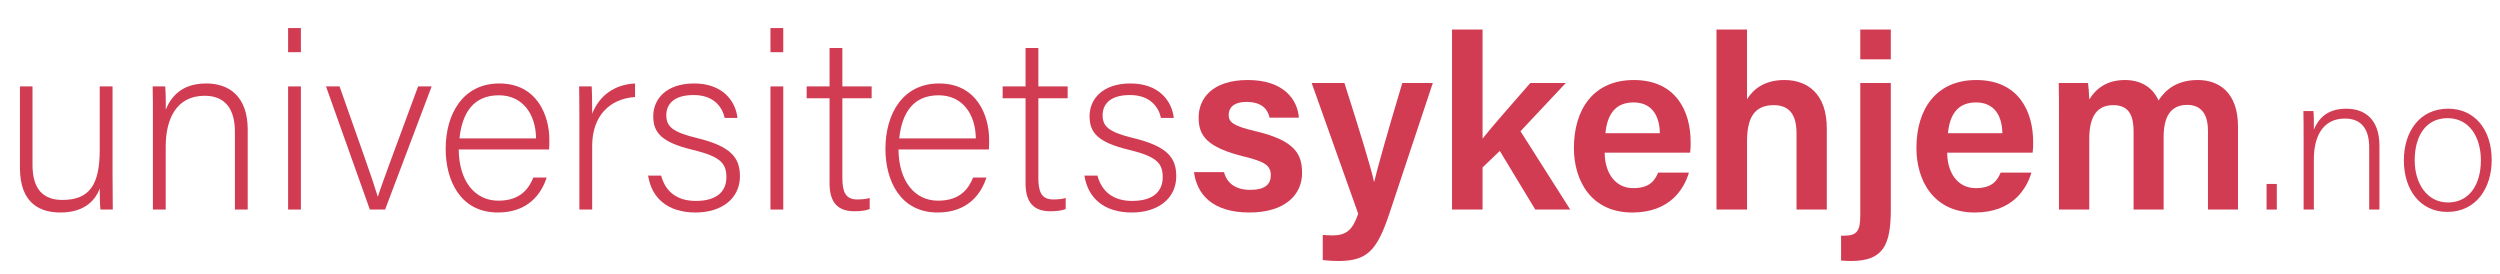
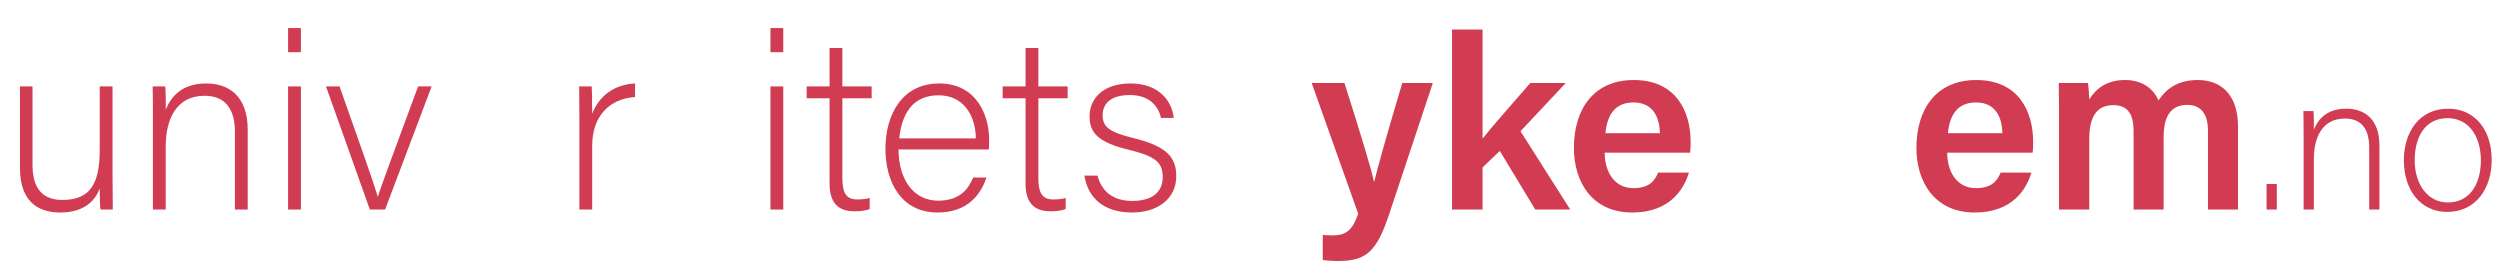
<svg xmlns="http://www.w3.org/2000/svg" id="Layer_1" data-name="Layer 1" width="507.64" height="55.649" viewBox="0 0 507.64 55.649">
  <defs>
    <style>
      .cls-1 {
        fill: #d13c53;
        stroke-width: 0px;
      }
    </style>
  </defs>
  <path class="cls-1" d="m22.852,35.25c0,2.45.05,6.3.05,7.3h-2.5c-.1-.65-.15-2.3-.15-4.3-1.05,2.9-3.601,4.9-8,4.9-3.65,0-8.201-1.45-8.201-9.051v-16.551h2.55v15.901c0,3.65,1.15,7.15,6.05,7.15,5.55,0,7.601-3.1,7.601-10.201v-12.851h2.6v17.701Z" />
  <path class="cls-1" d="m31.049,23.849c0-2.2,0-4.3-.05-6.3h2.55c.1.8.15,4,.1,4.7,1.1-2.55,3.15-5.3,8.25-5.3,4.5,0,8.401,2.5,8.401,9.4v16.201h-2.6v-15.801c0-4.4-1.8-7.301-6.15-7.301-5.851,0-7.901,4.9-7.901,10.301v12.801h-2.6v-18.701Z" />
  <path class="cls-1" d="m58.499,10.598v-4.9h2.6v4.9h-2.6Zm0,6.951h2.6v25.001h-2.6v-25.001Z" />
  <path class="cls-1" d="m68.949,17.548c4,11.351,6.8,19.151,7.75,22.351h.05c.55-1.9,3.35-9.351,8.15-22.351h2.75l-9.451,25.001h-3.1l-8.9-25.001h2.75Z" />
-   <path class="cls-1" d="m93.148,30.349c.05,6.4,3.25,10.4,8.05,10.4,4.65,0,6.25-2.65,7.101-4.7h2.7c-1.05,3.3-3.75,7.101-9.901,7.101-7.65,0-10.601-6.55-10.601-12.901,0-7.2,3.55-13.301,10.901-13.301,7.7,0,10.15,6.601,10.15,11.351,0,.7,0,1.4-.05,2.05h-18.351Zm15.701-2.25c-.05-4.9-2.7-8.75-7.55-8.75-5.15,0-7.451,3.55-8,8.75h15.551Z" />
  <path class="cls-1" d="m117.647,24.349c0-4.2-.05-6-.05-6.8h2.55c.05.75.1,2.4.1,5.55,1.45-3.75,4.601-5.95,8.701-6.15v2.75c-5.2.35-8.701,3.9-8.701,9.901v12.951h-2.6v-18.201Z" />
-   <path class="cls-1" d="m134.247,35.649c.85,3.2,3.15,5.15,7.05,5.15,4.4,0,6.201-2.05,6.201-4.8,0-2.85-1.2-4.2-6.75-5.55-6.5-1.55-8.101-3.55-8.101-6.851,0-3.45,2.6-6.65,8.301-6.65,5.7,0,8.4,3.45,8.8,7h-2.6c-.45-2.1-2.1-4.65-6.3-4.65-4.3,0-5.55,2.1-5.55,4.1,0,2.25,1.2,3.4,6.1,4.601,7.101,1.7,8.851,4.05,8.851,7.8,0,4.5-3.7,7.351-9,7.351-5.75,0-8.951-3-9.65-7.5h2.65Z" />
  <path class="cls-1" d="m156.447,10.598v-4.9h2.6v4.9h-2.6Zm0,6.951h2.6v25.001h-2.6v-25.001Z" />
  <path class="cls-1" d="m163.796,17.548h4.65v-7.8h2.6v7.8h5.95v2.4h-5.95v16.151c0,2.8.6,4.4,3,4.4.75,0,1.8-.05,2.55-.3v2.25c-.85.35-2.05.45-3.1.45-3.25,0-5.05-1.65-5.05-5.65v-17.301h-4.65v-2.4Z" />
  <path class="cls-1" d="m182.446,30.349c.05,6.4,3.25,10.4,8.05,10.4,4.65,0,6.25-2.65,7.101-4.7h2.7c-1.05,3.3-3.75,7.101-9.901,7.101-7.65,0-10.601-6.55-10.601-12.901,0-7.2,3.55-13.301,10.901-13.301,7.7,0,10.151,6.601,10.151,11.351,0,.7,0,1.4-.051,2.05h-18.351Zm15.701-2.25c-.05-4.9-2.7-8.75-7.55-8.75-5.15,0-7.451,3.55-8,8.75h15.551Z" />
  <path class="cls-1" d="m203.594,17.548h4.65v-7.8h2.601v7.8h5.95v2.4h-5.95v16.151c0,2.8.6,4.4,3,4.4.75,0,1.8-.05,2.55-.3v2.25c-.85.35-2.05.45-3.1.45-3.25,0-5.051-1.65-5.051-5.65v-17.301h-4.65v-2.4Z" />
  <path class="cls-1" d="m222.844,35.649c.851,3.2,3.15,5.15,7.051,5.15,4.4,0,6.2-2.05,6.2-4.8,0-2.85-1.2-4.2-6.751-5.55-6.5-1.55-8.1-3.55-8.1-6.851,0-3.45,2.6-6.65,8.3-6.65s8.4,3.45,8.801,7h-2.601c-.449-2.1-2.1-4.65-6.3-4.65-4.301,0-5.551,2.1-5.551,4.1,0,2.25,1.2,3.4,6.101,4.601,7.101,1.7,8.851,4.05,8.851,7.8,0,4.5-3.7,7.351-9.001,7.351-5.75,0-8.95-3-9.65-7.5h2.65Z" />
-   <path class="cls-1" d="m248.544,34.949c.6,2.3,2.4,3.601,5.351,3.601,3,0,4.149-1.15,4.149-2.95,0-1.95-1.149-2.75-5.2-3.75-8.05-1.95-9.45-4.45-9.45-8,0-3.75,2.65-7.601,10-7.601,7.4,0,10.101,4.101,10.351,7.65h-5.951c-.25-1.2-1.1-3.2-4.649-3.2-2.801,0-3.65,1.3-3.65,2.65,0,1.45.899,2.2,5.25,3.25,8.301,1.9,9.65,4.75,9.65,8.551,0,4.3-3.35,8-10.7,8-7.45,0-10.65-3.65-11.25-8.201h6.1Z" />
  <path class="cls-1" d="m272.993,16.848c3.2,10.051,5.501,17.551,6.001,20.051h.05c.65-2.7,2.25-8.5,5.7-20.051h6.2l-8.851,26.602c-2.5,7.451-4.5,9.551-10.351,9.551-.699,0-2-.05-3.149-.2v-5.1c.55.05,1.3.1,1.949.1,2.801,0,4.101-1.05,5.251-4.4l-9.451-26.552h6.65Z" />
  <path class="cls-1" d="m301.043,28.149c2-2.55,6.15-7.201,9.7-11.301h7.201l-9.201,9.801,10.101,15.901h-7.101l-7.2-11.901-3.5,3.351v8.55h-6.2V5.998h6.2v22.151Z" />
  <path class="cls-1" d="m325.843,30.999c0,3.85,1.95,7.201,5.8,7.201,3.301,0,4.351-1.5,5.051-3.15h6.25c-.95,3.2-3.75,8.101-11.501,8.101-8.3,0-11.851-6.4-11.851-13.101,0-7.95,4.051-13.801,12.151-13.801,8.65,0,11.551,6.451,11.551,12.551,0,.85,0,1.45-.101,2.2h-17.351Zm11.2-3.95c-.05-3.45-1.55-6.25-5.351-6.25-3.8,0-5.35,2.6-5.7,6.25h11.051Z" />
-   <path class="cls-1" d="m354.741,5.998v14.151c1.2-1.9,3.351-3.9,7.601-3.9,4.55,0,8.601,2.65,8.601,9.851v16.451h-6.15v-15.501c0-3.7-1.4-5.7-4.65-5.7-4.2,0-5.4,3-5.4,7.4v13.801h-6.2V5.998h6.2Z" />
-   <path class="cls-1" d="m383.941,16.848v25.652c0,7.25-1.5,10.5-8.101,10.5-.5,0-1.45-.05-2-.1v-5.05h.75c2.55,0,3.15-1.1,3.15-4.15v-26.852h6.2Zm-6.2-4.8v-6.05h6.2v6.05h-6.2Z" />
  <path class="cls-1" d="m395.392,30.999c0,3.85,1.95,7.201,5.8,7.201,3.301,0,4.351-1.5,5.051-3.15h6.25c-.95,3.2-3.75,8.101-11.501,8.101-8.3,0-11.851-6.4-11.851-13.101,0-7.95,4.051-13.801,12.151-13.801,8.65,0,11.551,6.451,11.551,12.551,0,.85,0,1.45-.101,2.2h-17.351Zm11.2-3.95c-.05-3.45-1.55-6.25-5.351-6.25-3.8,0-5.35,2.6-5.7,6.25h11.051Z" />
  <path class="cls-1" d="m418.09,23.449c0-2.2,0-4.45-.05-6.601h5.95c.1.65.2,2.25.25,3.35,1.25-2.05,3.4-3.95,7.25-3.95,3.65,0,5.851,1.9,6.801,4.15,1.45-2.2,3.75-4.15,8-4.15,4.4,0,8.15,2.65,8.15,9.451v16.851h-6.1v-16.101c0-2.55-.9-5.15-4.2-5.15-3.4,0-4.801,2.4-4.801,6.551v14.701h-6.101v-15.901c0-2.85-.75-5.3-4.1-5.3-3.351,0-4.9,2.3-4.9,6.9v14.301h-6.15v-19.101Z" />
  <path class="cls-1" d="m460.239,42.55v-5.199h2.08v5.199h-2.08Z" />
  <path class="cls-1" d="m467.759,27.592c0-1.76,0-3.439-.04-5.039h2.04c.08.64.12,3.199.08,3.759.88-2.04,2.52-4.239,6.599-4.239,3.6,0,6.719,2,6.719,7.519v12.958h-2.079v-12.638c0-3.52-1.44-5.839-4.92-5.839-4.679,0-6.318,3.919-6.318,8.239v10.238h-2.08v-14.958Z" />
  <path class="cls-1" d="m505.956,32.512c0,5.559-3.079,10.518-9.038,10.518-5.439,0-8.799-4.439-8.799-10.479,0-5.759,3.159-10.478,8.998-10.478,5.319,0,8.839,4.159,8.839,10.438Zm-15.638.04c0,4.719,2.52,8.559,6.76,8.559,4.279,0,6.679-3.559,6.679-8.559,0-4.719-2.36-8.558-6.759-8.558-4.52,0-6.68,3.759-6.68,8.558Z" />
</svg>